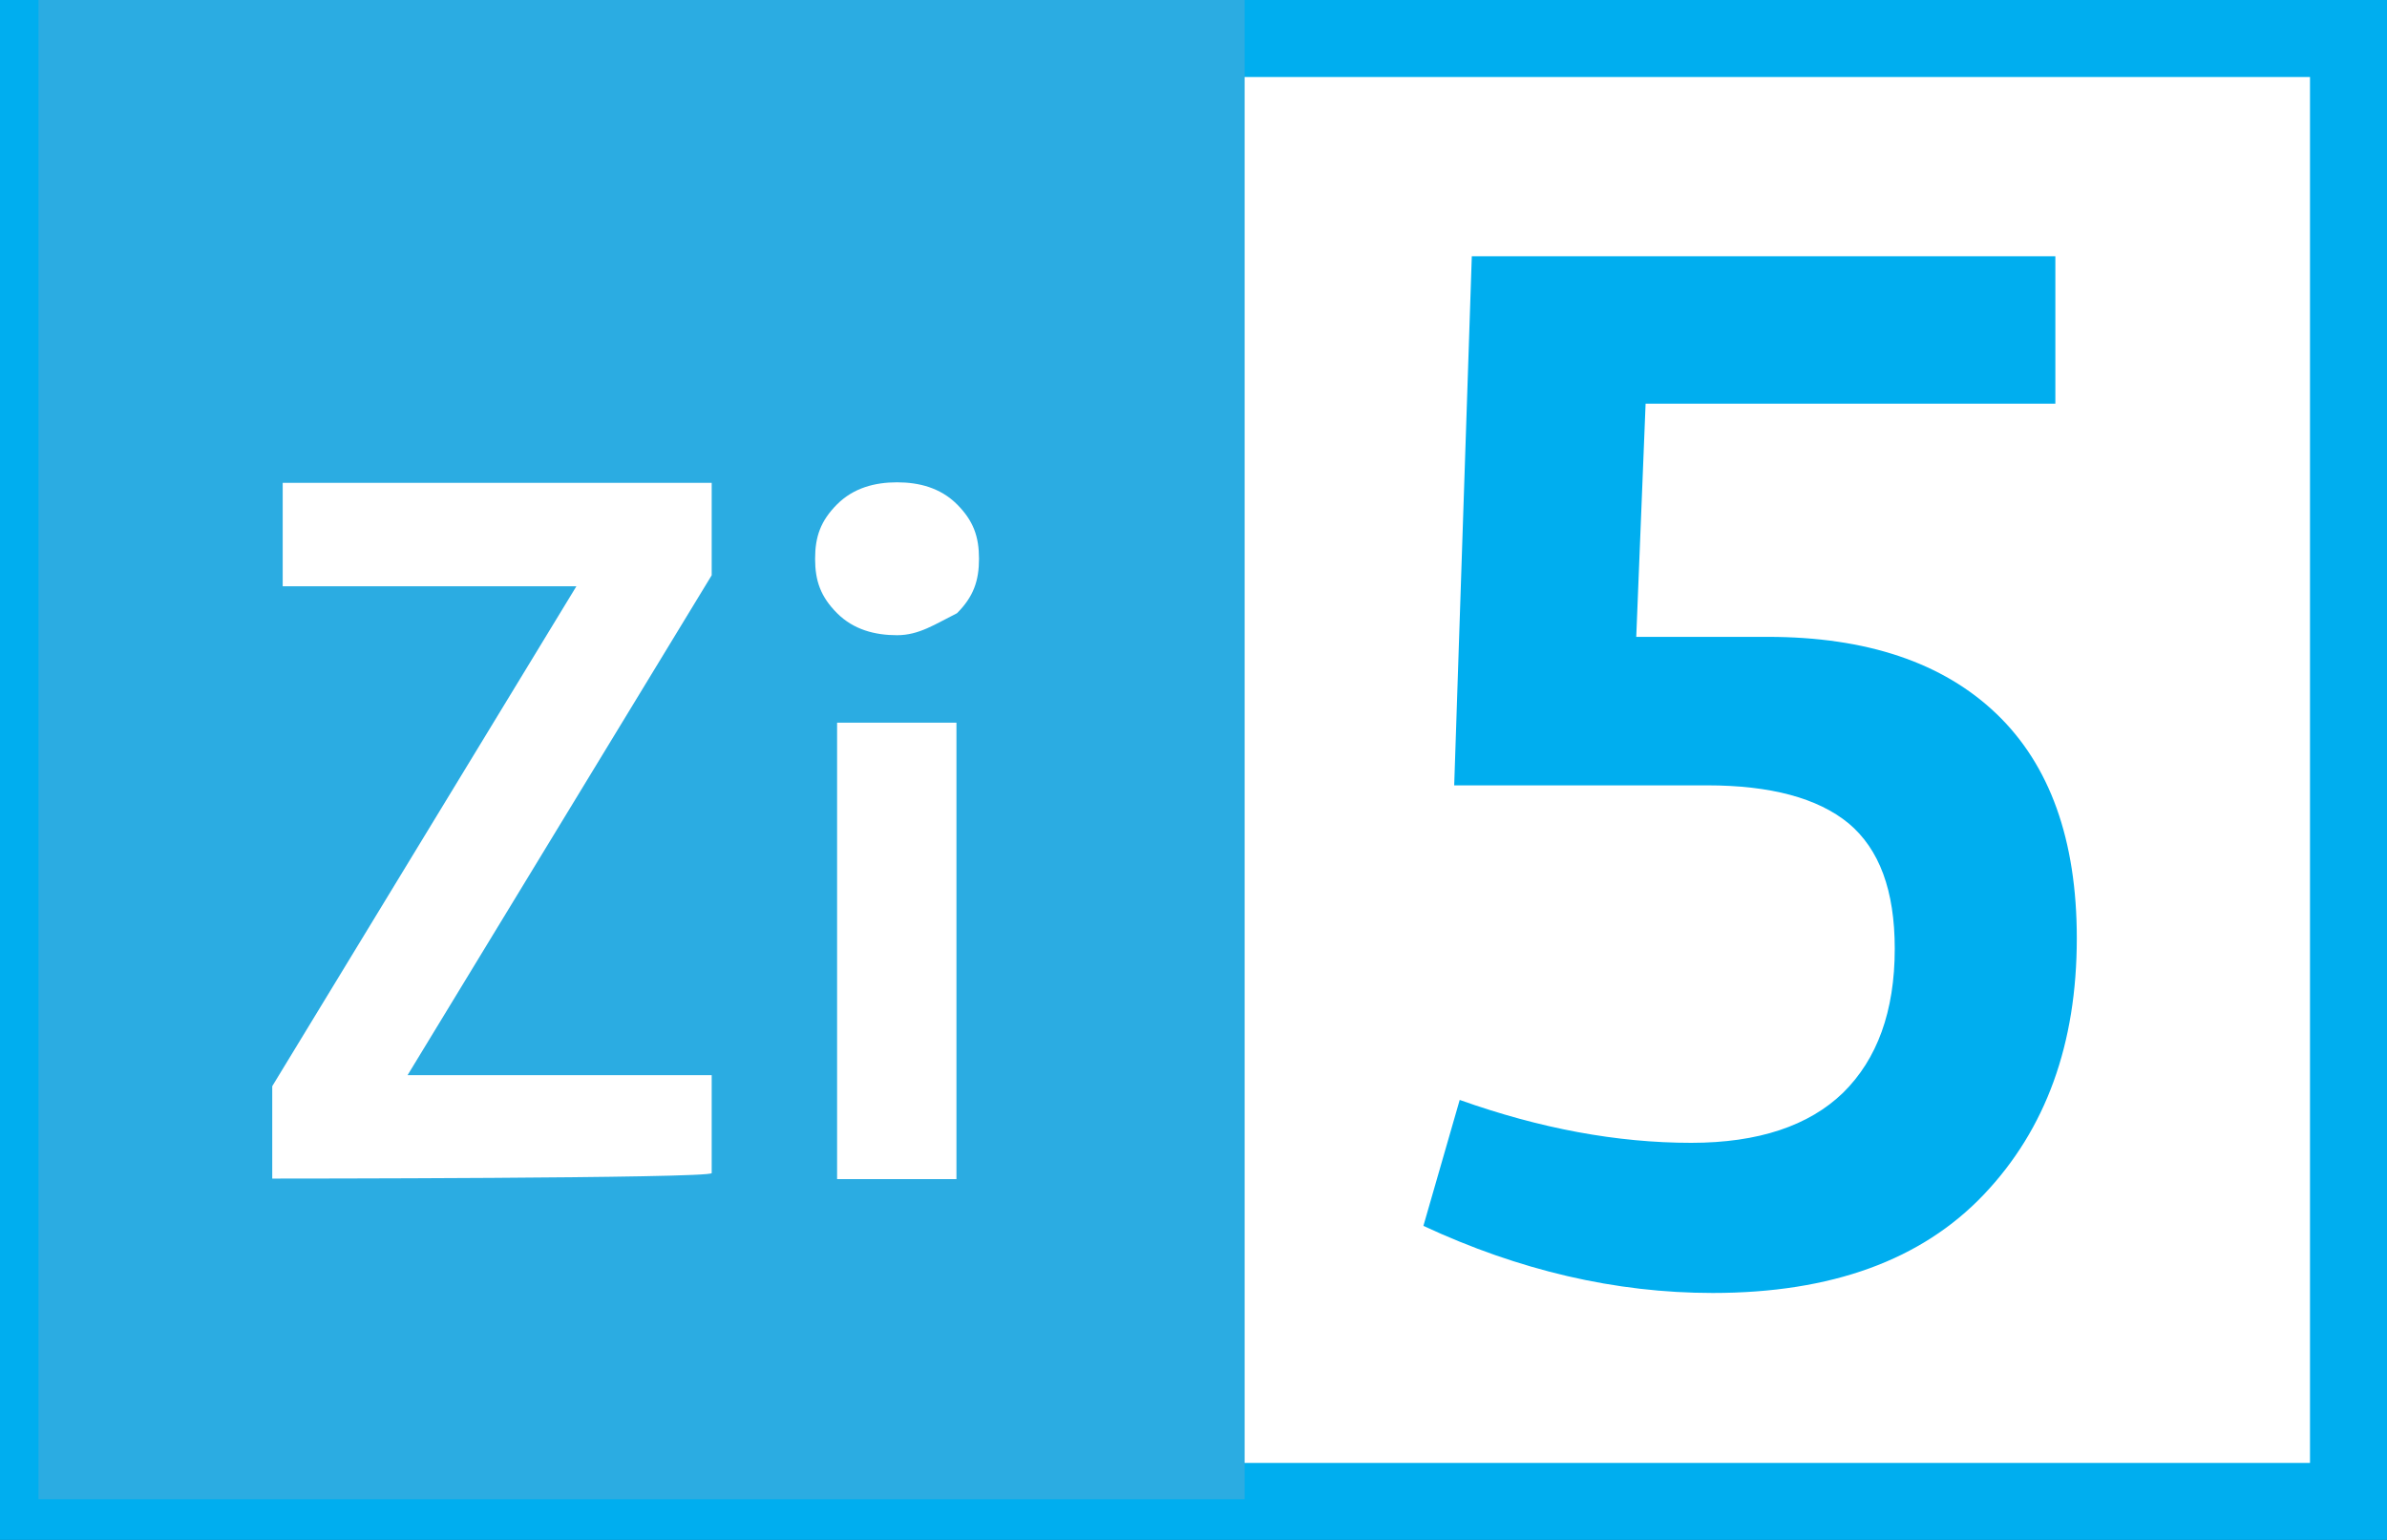
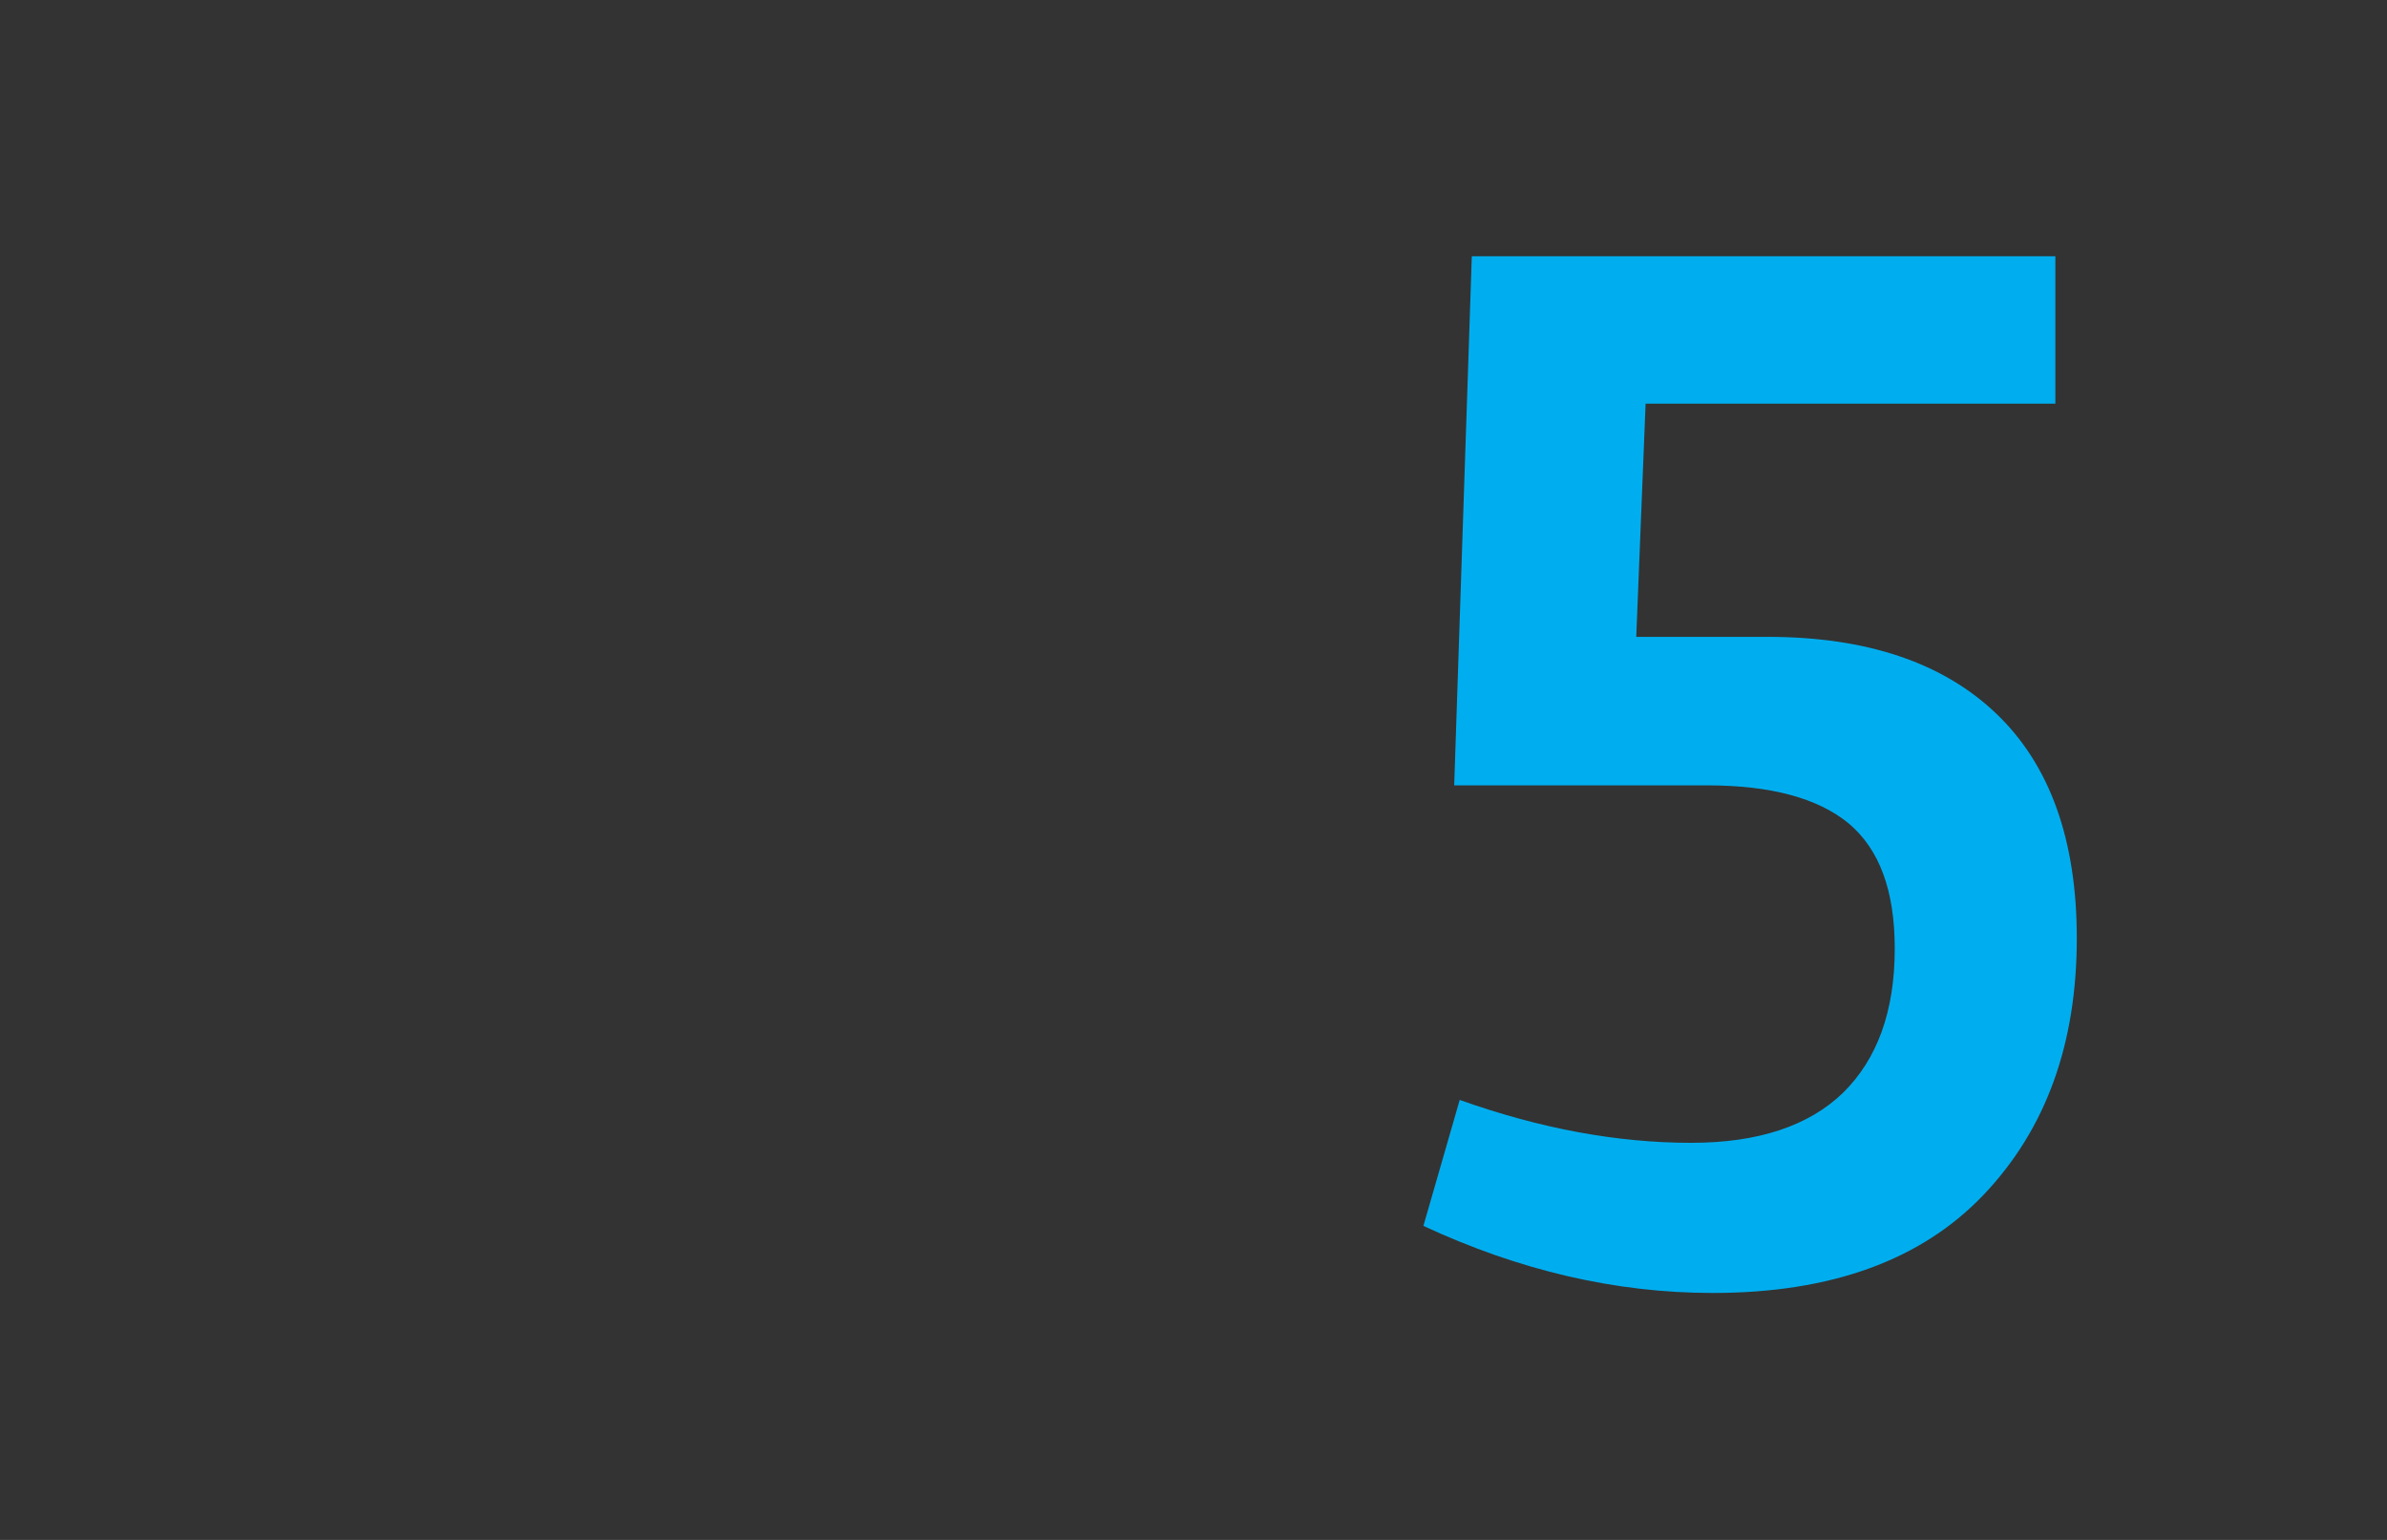
<svg xmlns="http://www.w3.org/2000/svg" viewBox="0 0 43.4 28">
  <rect x="0" y="0" width="43.4" height="28" fill="#333333" stroke="none" />
  <defs>
    <style>.d,.e{fill:#fff;}.e{stroke:#00aeef;stroke-miterlimit:10;stroke-width:1.4px;}.f{isolation:isolate;}.g{fill:#00aeef;}.h{fill:#2bace2;}.i{fill:none;}</style>
  </defs>
  <g id="a" />
  <g id="b">
    <g id="c">
      <g>
-         <path class="e" d="M.7,.7H42.7V27.3H.7V.7Z" />
        <path class="g" d="M25.88,22.29l.66-2.29c1.46,.52,2.86,.78,4.21,.78,1.22,0,2.14-.31,2.76-.91,.62-.61,.94-1.48,.94-2.62,0-1.06-.28-1.81-.84-2.28-.56-.46-1.42-.69-2.57-.69h-4.6l.32-9.62h10.61v2.68h-7.45l-.17,4.24h2.39c1.8,0,3.19,.47,4.16,1.4,.97,.93,1.46,2.29,1.46,4.08,0,1.92-.56,3.47-1.69,4.66-1.13,1.19-2.77,1.79-4.93,1.79-1.77,0-3.52-.41-5.26-1.22Z" />
        <g>
-           <path class="h" d="M.7,0H22.63V27.26H.7V0Z" />
+           <path class="h" d="M.7,0H22.63H.7V0Z" />
          <path class="i" d="M3.96,8.3h14.72v14.22H3.96V8.3Z" />
          <g class="f">
-             <path class="d" d="M4.95,21.43v-1.68l5.53-9.09H5.14v-1.88h7.8v1.68l-5.53,9.09h5.53v1.78c0,.1-8,.1-8,.1Zm11.36-9.88c-.4,0-.79-.1-1.09-.4-.3-.3-.4-.59-.4-.99s.1-.69,.4-.99,.69-.4,1.09-.4,.79,.1,1.09,.4c.3,.3,.4,.59,.4,.99s-.1,.69-.4,.99c-.4,.2-.69,.4-1.09,.4Zm-1.09,9.88V13.14h2.17v8.3h-2.17Z" />
-           </g>
+             </g>
        </g>
      </g>
    </g>
  </g>
</svg>